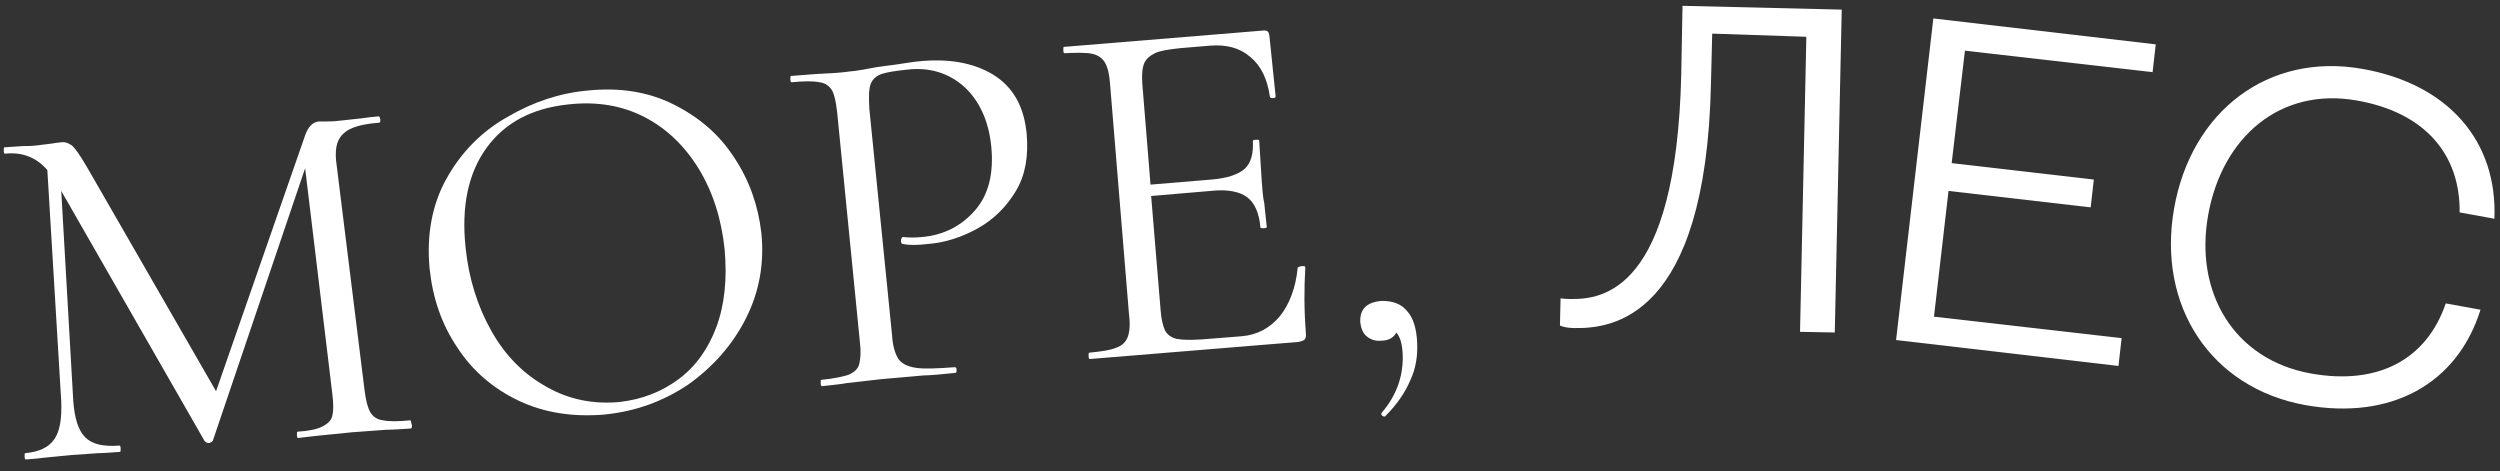
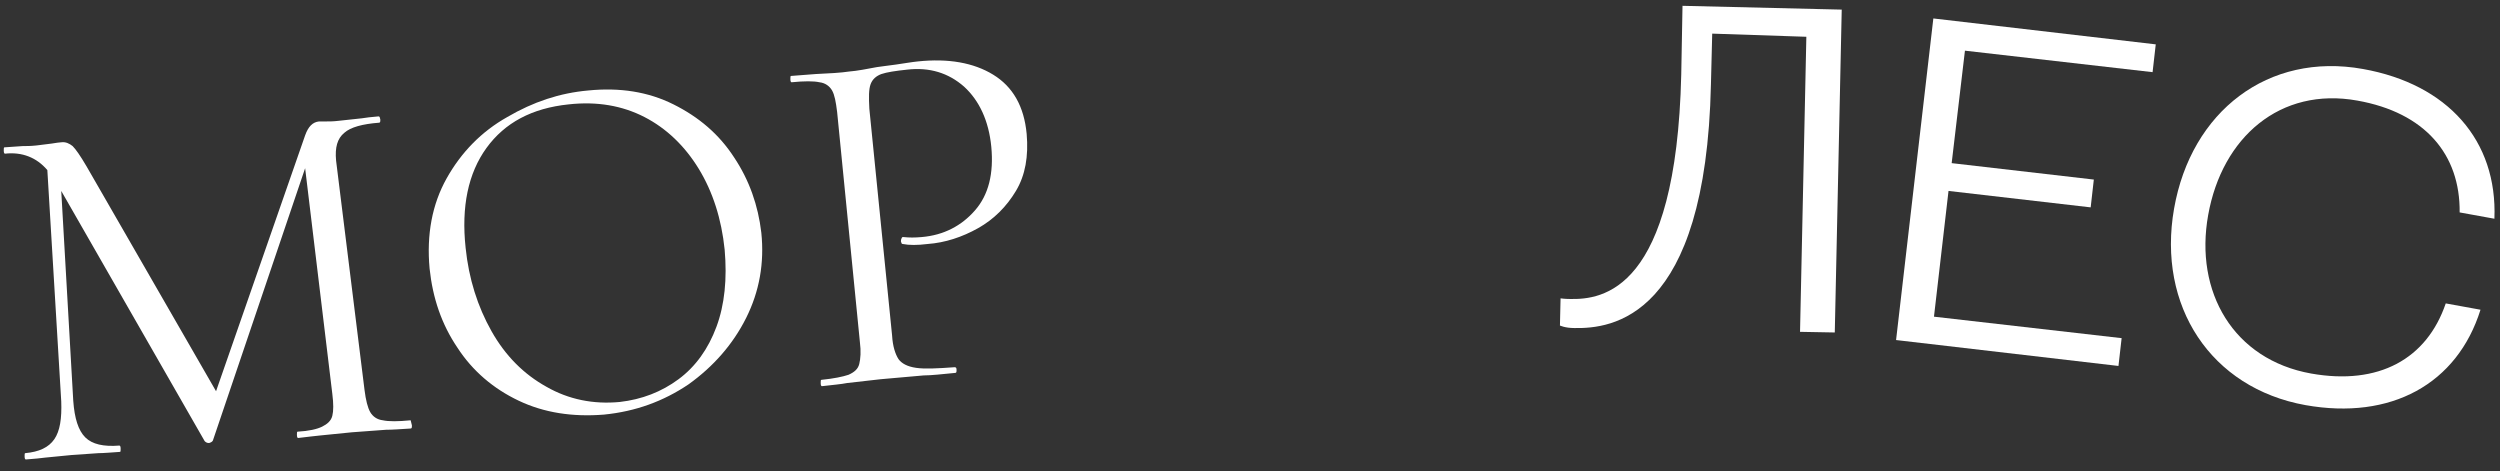
<svg xmlns="http://www.w3.org/2000/svg" width="207" height="39" viewBox="0 0 207 39" fill="none">
  <rect x="0" y="0" width="207" height="39" fill="#333333" stroke="none" />
  <path d="M34.106 35.219C34.106 35.376 34.106 35.481 34.002 35.481C33.164 35.533 32.484 35.585 31.961 35.585L29.136 35.794L26.52 36.056C26.102 36.108 25.474 36.161 24.689 36.265C24.637 36.265 24.585 36.213 24.585 36.004C24.585 35.847 24.585 35.742 24.637 35.742C25.579 35.69 26.259 35.533 26.677 35.324C27.096 35.114 27.41 34.853 27.515 34.434C27.619 34.016 27.619 33.44 27.515 32.603L25.265 13.927L17.627 36.475C17.575 36.579 17.47 36.632 17.313 36.684C17.156 36.684 17.052 36.632 16.947 36.527L5.071 15.81L6.065 33.179C6.17 34.644 6.484 35.638 7.059 36.213C7.635 36.788 8.576 36.998 9.884 36.893C9.937 36.893 9.989 36.945 9.989 37.155C9.989 37.312 9.989 37.416 9.937 37.416C9.152 37.469 8.576 37.521 8.158 37.521L5.908 37.678L3.763 37.887C3.397 37.939 2.822 37.992 2.142 38.044C2.089 38.044 2.037 37.992 2.037 37.782C2.037 37.626 2.037 37.521 2.089 37.521C3.24 37.416 4.025 37.05 4.496 36.37C4.967 35.69 5.124 34.644 5.071 33.231L3.92 14.084C3.031 13.037 1.828 12.567 0.415 12.724C0.363 12.724 0.311 12.671 0.311 12.462C0.311 12.305 0.311 12.2 0.363 12.2L1.88 12.096C2.142 12.096 2.56 12.096 3.031 12.043C3.502 11.991 3.92 11.939 4.287 11.886C4.653 11.834 4.914 11.782 5.071 11.782C5.438 11.73 5.751 11.886 6.013 12.096C6.275 12.357 6.641 12.88 7.164 13.77L17.889 32.394L25.265 11.206C25.526 10.474 25.893 10.108 26.416 10.056C26.573 10.056 26.73 10.056 26.991 10.056C27.253 10.056 27.619 10.056 28.038 10.003L29.973 9.794C30.287 9.742 30.706 9.689 31.334 9.637C31.438 9.637 31.438 9.689 31.491 9.899C31.491 10.056 31.49 10.16 31.386 10.16C30.026 10.265 29.032 10.526 28.509 10.997C27.933 11.468 27.724 12.2 27.828 13.299L30.183 32.289C30.287 33.126 30.444 33.754 30.653 34.12C30.863 34.487 31.229 34.748 31.7 34.8C32.17 34.905 32.955 34.905 34.002 34.8C34.054 34.958 34.054 35.062 34.106 35.219Z" fill="white" />
  <path d="M42.948 33.178C40.855 32.184 39.129 30.72 37.873 28.784C36.565 26.848 35.833 24.703 35.571 22.244C35.31 19.419 35.781 16.908 36.984 14.764C38.187 12.619 39.861 10.892 42.006 9.689C44.151 8.433 46.348 7.701 48.702 7.492C51.318 7.23 53.672 7.596 55.765 8.643C57.858 9.689 59.532 11.101 60.787 13.037C62.043 14.92 62.775 17.013 63.037 19.263C63.298 21.774 62.88 24.128 61.781 26.325C60.682 28.522 59.061 30.353 57.02 31.818C54.928 33.231 52.626 34.068 50.01 34.329C47.395 34.539 45.04 34.172 42.948 33.178ZM56.183 31.4C57.596 30.353 58.642 28.889 59.322 27.058C60.002 25.227 60.212 23.082 60.002 20.675C59.741 18.112 59.008 15.862 57.858 13.979C56.707 12.095 55.189 10.631 53.358 9.689C51.527 8.747 49.435 8.381 47.081 8.643C44.046 8.957 41.797 10.16 40.28 12.252C38.763 14.345 38.187 17.118 38.553 20.518C38.815 23.082 39.547 25.383 40.698 27.424C41.849 29.464 43.366 30.981 45.25 32.027C47.081 33.074 49.121 33.492 51.318 33.283C53.149 33.074 54.771 32.446 56.183 31.4Z" fill="white" />
  <path d="M74.389 29.725C74.65 30.091 75.121 30.353 75.854 30.457C76.534 30.562 77.632 30.51 79.045 30.405C79.149 30.405 79.202 30.457 79.202 30.614C79.202 30.771 79.202 30.876 79.097 30.876C77.999 30.981 77.109 31.085 76.481 31.085L72.924 31.399L70.151 31.713C69.628 31.818 68.948 31.87 68.059 31.975C68.006 31.975 67.954 31.922 67.954 31.713C67.954 31.556 67.954 31.451 68.006 31.451C69.053 31.347 69.785 31.19 70.256 31.033C70.727 30.824 71.041 30.562 71.145 30.144C71.25 29.725 71.302 29.097 71.198 28.313L69.314 9.27C69.21 8.433 69.105 7.857 68.896 7.491C68.686 7.125 68.32 6.863 67.849 6.811C67.379 6.706 66.594 6.706 65.547 6.811C65.495 6.811 65.443 6.759 65.443 6.55C65.443 6.393 65.443 6.288 65.495 6.288L67.535 6.131C68.686 6.079 69.628 6.026 70.308 5.922C70.988 5.869 71.773 5.712 72.61 5.556C72.924 5.503 73.447 5.451 74.18 5.346C74.912 5.242 75.487 5.137 76.01 5.085C78.522 4.823 80.614 5.189 82.236 6.183C83.858 7.177 84.799 8.799 85.009 11.101C85.166 12.932 84.904 14.501 84.119 15.809C83.335 17.117 82.288 18.163 80.98 18.896C79.673 19.628 78.26 20.099 76.795 20.204C75.958 20.308 75.278 20.308 74.755 20.204C74.65 20.204 74.65 20.151 74.598 19.994C74.598 19.89 74.598 19.837 74.65 19.733C74.703 19.628 74.703 19.628 74.807 19.628C75.278 19.681 75.749 19.681 76.324 19.628C78.155 19.471 79.62 18.687 80.719 17.431C81.87 16.123 82.288 14.344 82.079 12.147C81.87 10.002 81.085 8.328 79.829 7.177C78.522 6.026 76.952 5.556 75.121 5.765C74.127 5.869 73.447 5.974 72.976 6.131C72.558 6.288 72.244 6.549 72.087 6.968C71.93 7.387 71.93 8.067 71.982 9.008L73.866 27.789C73.918 28.679 74.127 29.306 74.389 29.725Z" fill="white" />
-   <path d="M107.766 22.035C107.87 22.035 107.923 22.035 107.975 22.035C108.027 22.035 108.08 22.088 108.08 22.14C107.975 23.866 107.975 25.697 108.132 27.633C108.132 27.842 108.132 27.999 108.027 28.104C107.923 28.208 107.766 28.261 107.504 28.313L90.24 29.726C90.188 29.726 90.136 29.673 90.136 29.464C90.136 29.307 90.136 29.202 90.188 29.202C91.234 29.098 91.967 28.993 92.437 28.784C92.908 28.627 93.222 28.313 93.379 27.895C93.536 27.476 93.588 26.848 93.484 26.064L91.914 6.969C91.862 6.131 91.705 5.556 91.496 5.19C91.287 4.824 90.92 4.562 90.45 4.457C89.979 4.353 89.194 4.353 88.148 4.405C88.095 4.405 88.043 4.353 88.043 4.143C88.043 3.987 88.043 3.882 88.095 3.882L104.679 2.522C104.941 2.522 105.045 2.626 105.098 2.888L105.621 7.963C105.621 8.067 105.569 8.119 105.412 8.119C105.255 8.119 105.202 8.119 105.15 8.015C104.941 6.55 104.418 5.451 103.528 4.719C102.691 3.987 101.593 3.673 100.232 3.777L97.721 3.987C96.78 4.091 96.047 4.196 95.629 4.405C95.21 4.614 94.896 4.876 94.739 5.242C94.582 5.608 94.53 6.184 94.582 6.916L95.263 15.287L100.285 14.868C101.593 14.764 102.534 14.45 103.057 13.979C103.581 13.508 103.79 12.723 103.737 11.677C103.737 11.625 103.79 11.572 103.999 11.572C104.156 11.572 104.261 11.572 104.261 11.625L104.47 14.973C104.522 15.757 104.575 16.385 104.679 16.804L104.888 18.792C104.888 18.844 104.836 18.896 104.627 18.896C104.47 18.896 104.365 18.896 104.365 18.844C104.261 17.641 103.894 16.804 103.267 16.333C102.639 15.862 101.645 15.653 100.232 15.81L95.315 16.228L96.1 25.697C96.152 26.482 96.309 27.005 96.466 27.371C96.675 27.738 96.989 27.947 97.407 28.052C97.878 28.156 98.558 28.156 99.5 28.104L102.796 27.842C104.104 27.738 105.15 27.162 105.987 26.168C106.772 25.174 107.295 23.814 107.452 22.14C107.609 22.088 107.661 22.035 107.766 22.035Z" fill="white" />
-   <path d="M116.503 25.75C117.026 26.326 117.287 27.215 117.34 28.366C117.392 29.465 117.235 30.511 116.764 31.505C116.346 32.499 115.666 33.493 114.724 34.434C114.724 34.487 114.672 34.487 114.619 34.487C114.515 34.487 114.462 34.434 114.41 34.382C114.358 34.278 114.358 34.225 114.41 34.173C115.666 32.708 116.241 31.034 116.136 29.203C116.084 28.418 115.927 27.895 115.613 27.529C115.404 27.947 114.985 28.209 114.358 28.209C113.887 28.261 113.468 28.104 113.154 27.843C112.841 27.581 112.684 27.163 112.631 26.692C112.579 25.593 113.154 25.018 114.41 24.913C115.352 24.913 116.032 25.175 116.503 25.75Z" fill="white" />
  <path d="M141.771 2.784L141.666 6.969C141.248 26.43 133.4 27.215 130.366 27.162C129.581 27.162 129.163 26.953 129.163 26.953L129.215 24.704C129.215 24.704 129.581 24.756 130 24.756C132.668 24.808 138.789 24.128 139.207 6.184L139.312 0.482L152.495 0.796L151.92 27.529L149.043 27.476L149.566 3.045L141.771 2.784Z" fill="white" />
  <path d="M160.081 1.528L178.496 3.673L178.234 5.975L162.697 4.196L161.598 13.508L173.369 14.868L173.108 17.17L161.337 15.81L160.133 26.221L175.671 27.999L175.409 30.301L156.995 28.156L160.081 1.528Z" fill="white" />
  <path d="M191.365 30.929C196.963 31.923 200.939 29.725 202.508 25.122L205.386 25.645C203.45 31.818 197.957 34.8 190.894 33.544C183.047 32.132 178.6 25.331 180.013 17.274C181.425 9.218 187.808 4.3 195.655 5.713C202.665 6.968 206.798 11.624 206.537 18.111L203.659 17.588C203.712 12.775 200.782 9.322 195.184 8.328C188.802 7.178 183.989 11.363 182.838 17.797C181.687 24.18 184.931 29.778 191.365 30.929Z" fill="white" />
</svg>